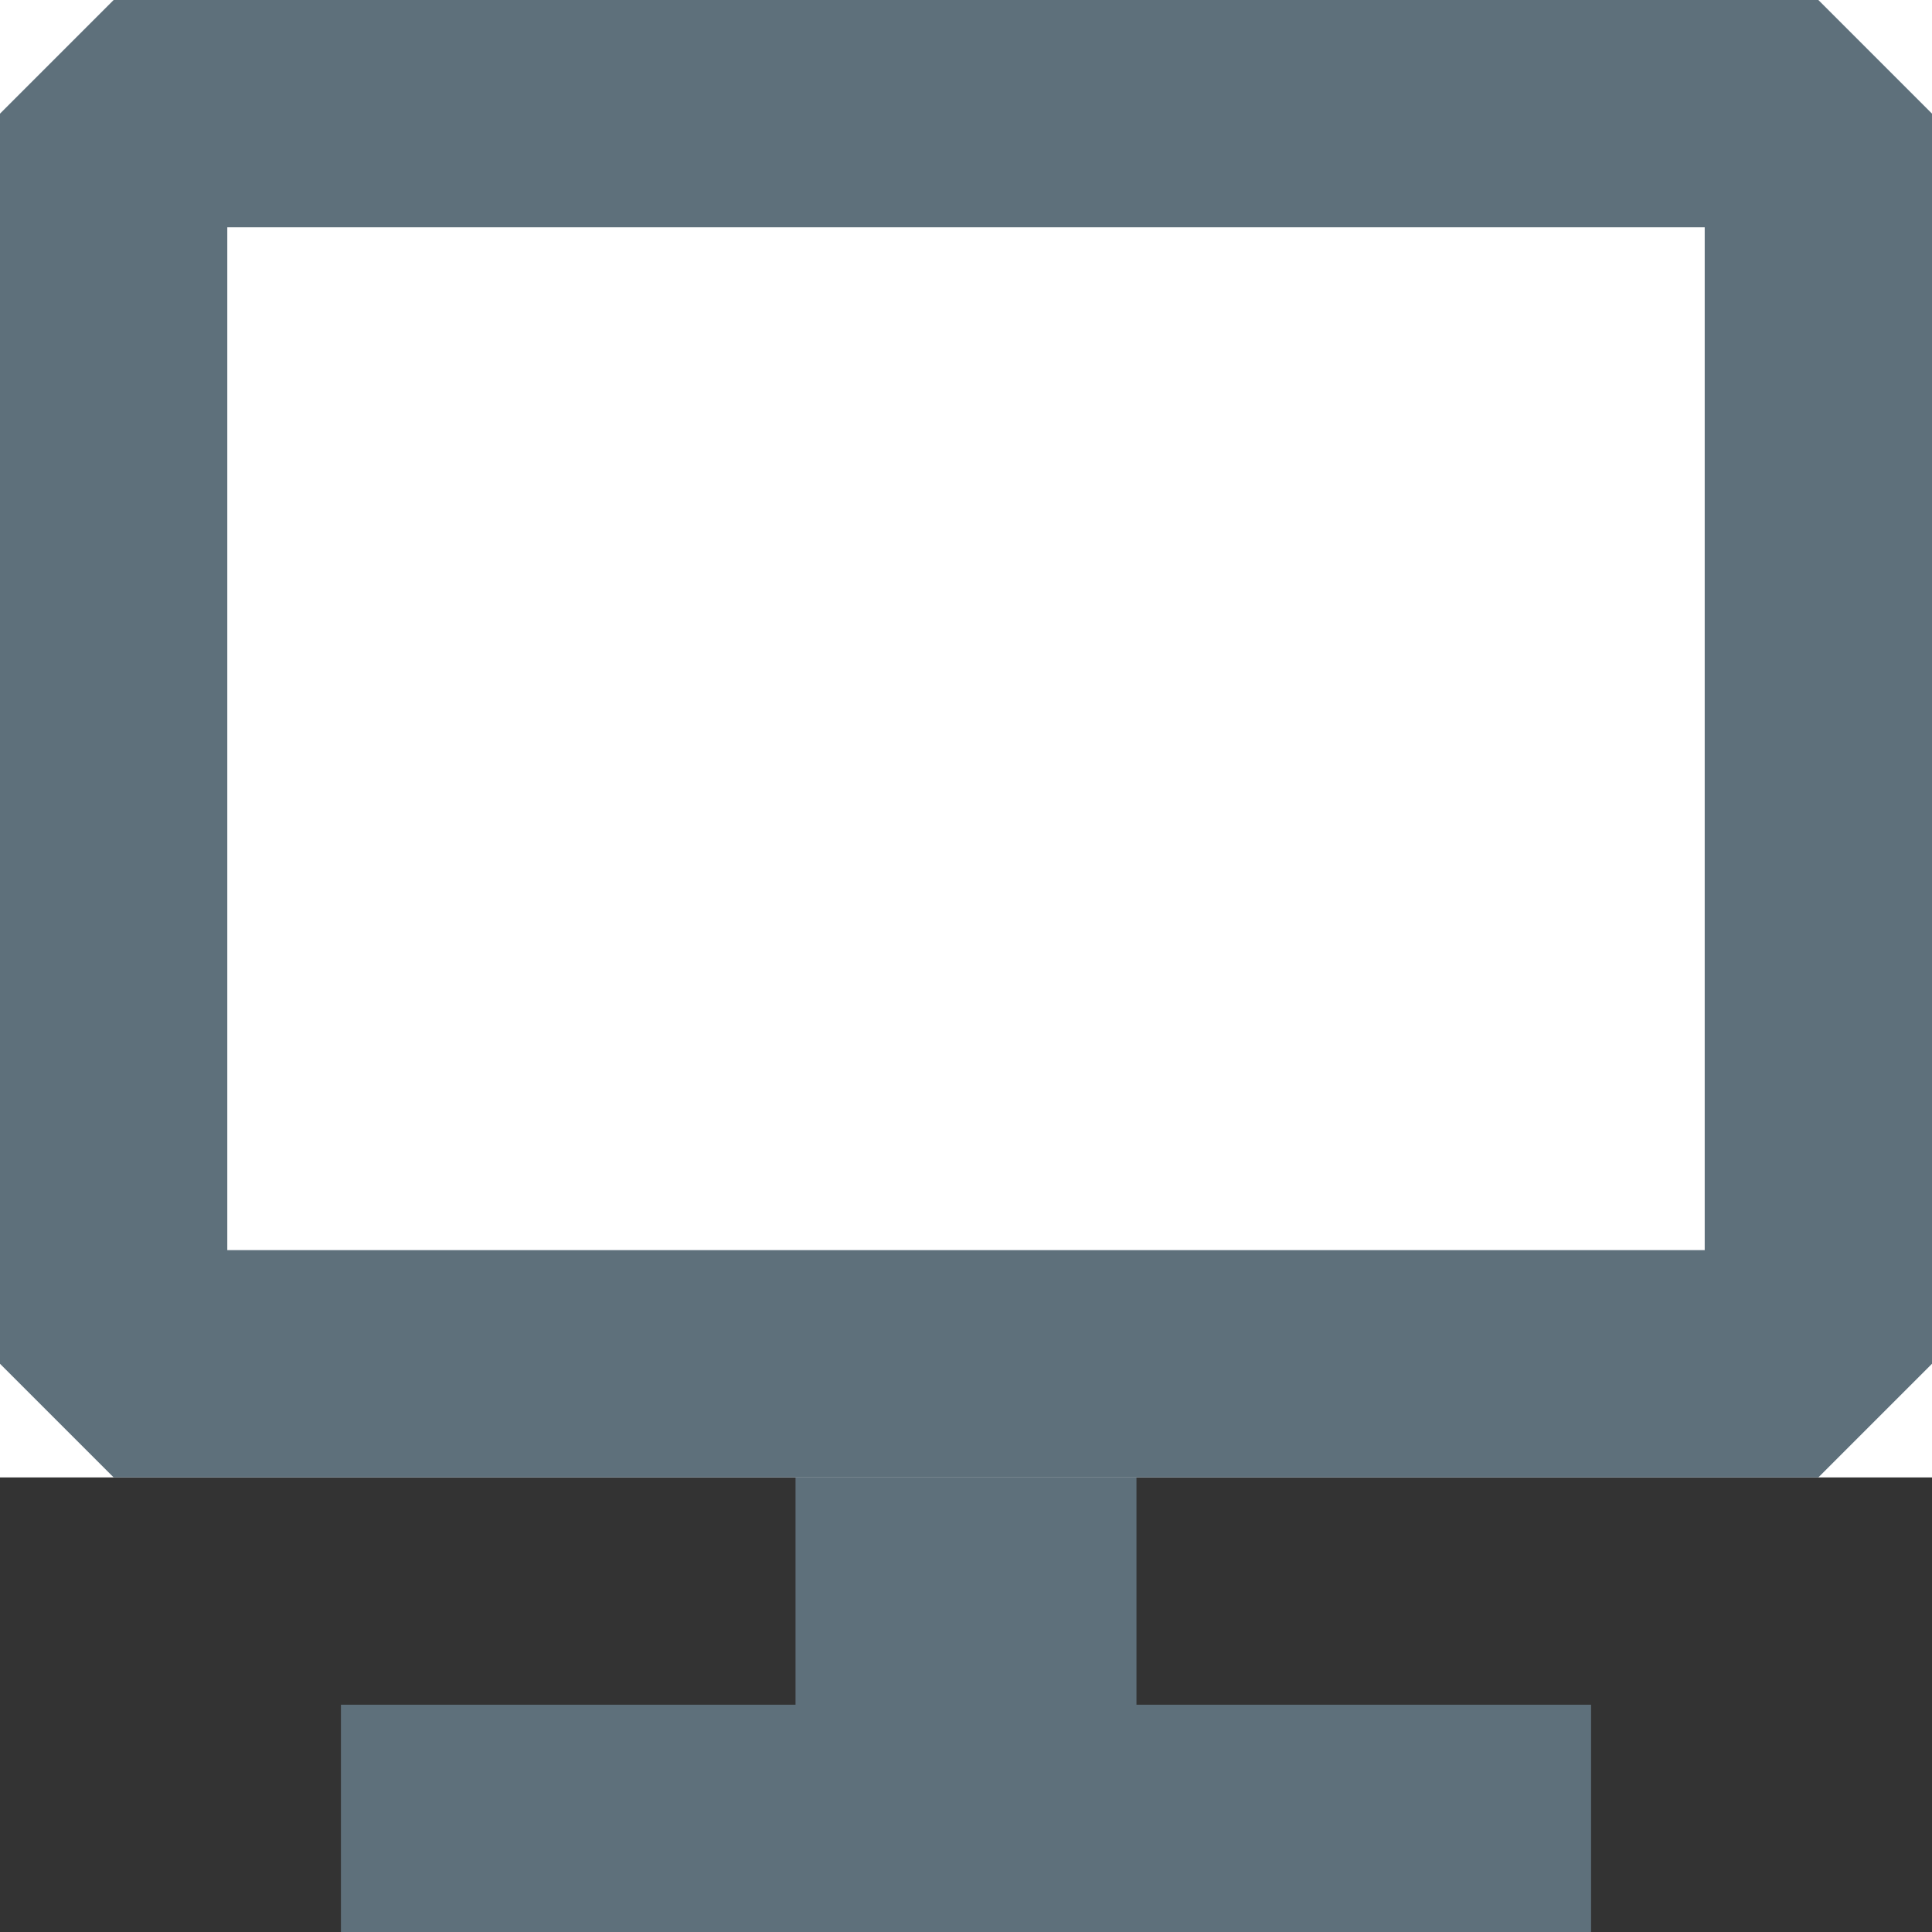
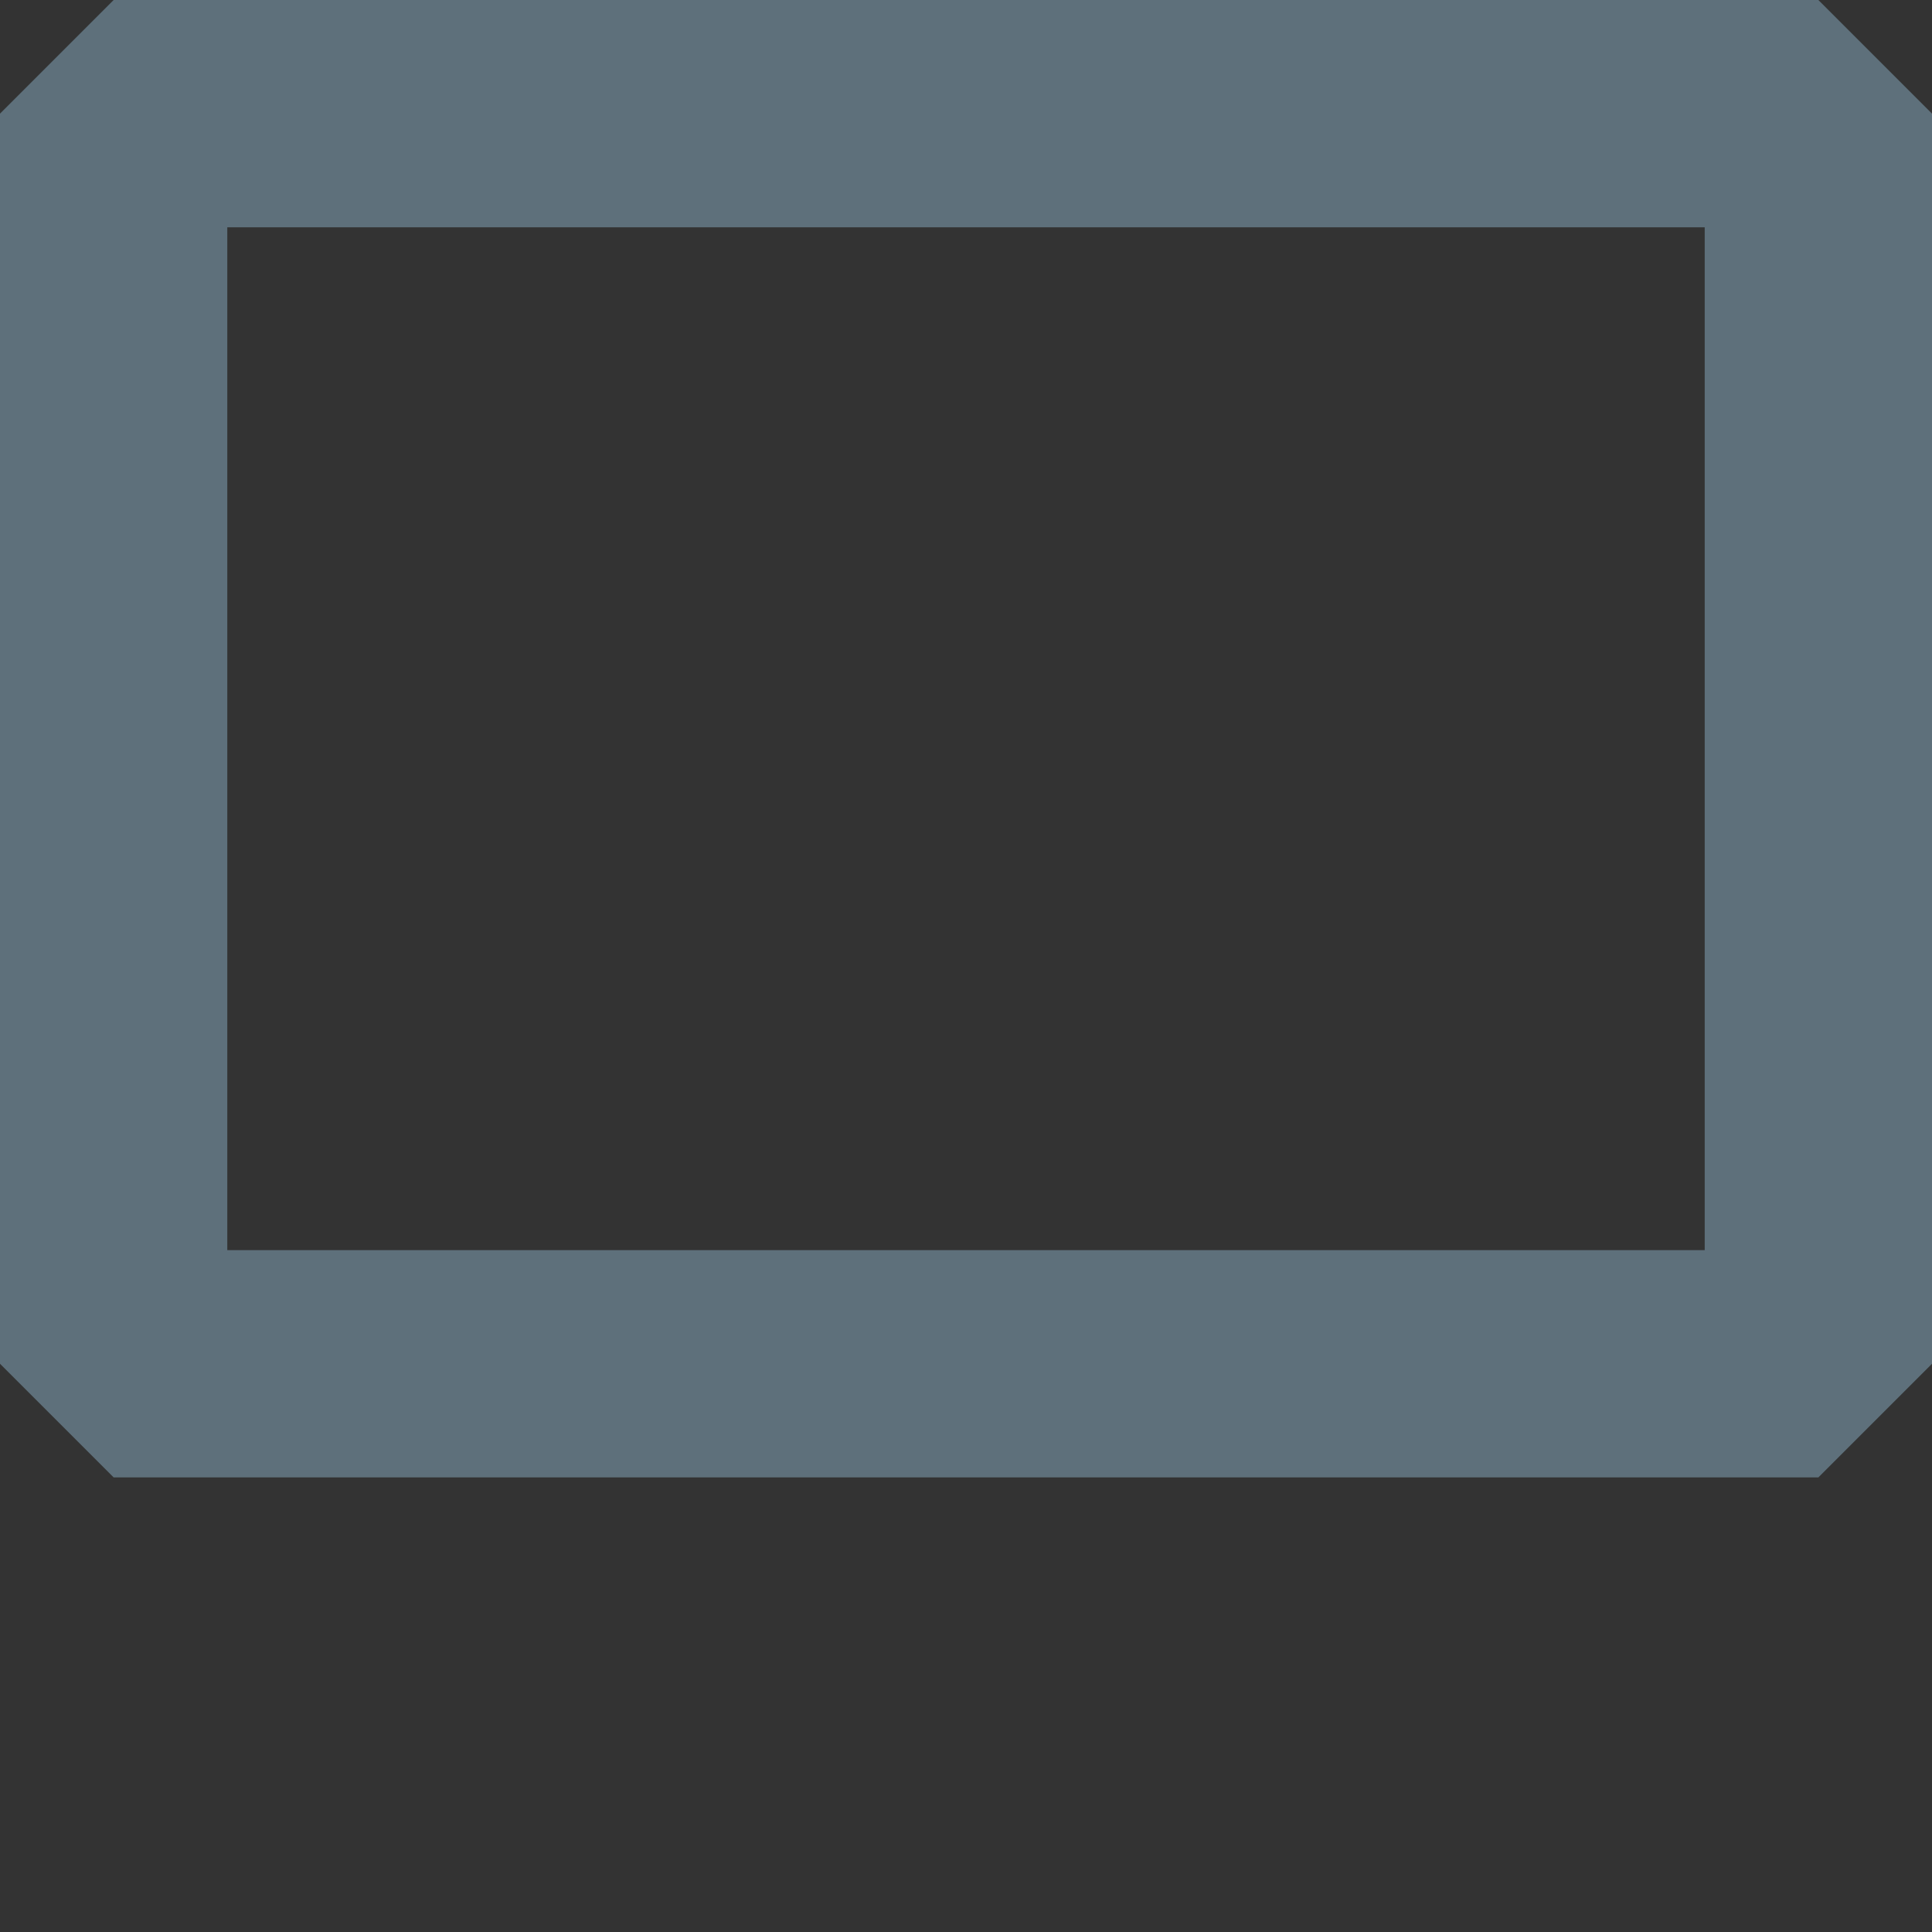
<svg xmlns="http://www.w3.org/2000/svg" width="17" height="17" viewBox="0 0 17 17">
  <rect x="0" y="0" width="17" height="17" fill="#333333" stroke="none" />
  <g id="I_FullVers" transform="translate(-26 -737)">
    <g id="Rectangle_722" data-name="Rectangle 722" transform="translate(26 737)" fill="#fff" stroke="#5e707b" stroke-linecap="round" stroke-linejoin="bevel" stroke-width="2">
-       <rect width="17" height="13" stroke="none" />
      <rect x="1" y="1" width="15" height="11" fill="none" />
    </g>
-     <rect id="Rectangle_723" data-name="Rectangle 723" width="11" height="2" transform="translate(29 752)" fill="#5e707b" />
-     <rect id="Rectangle_724" data-name="Rectangle 724" width="3" height="3" transform="translate(33 750)" fill="#5e707b" />
  </g>
</svg>